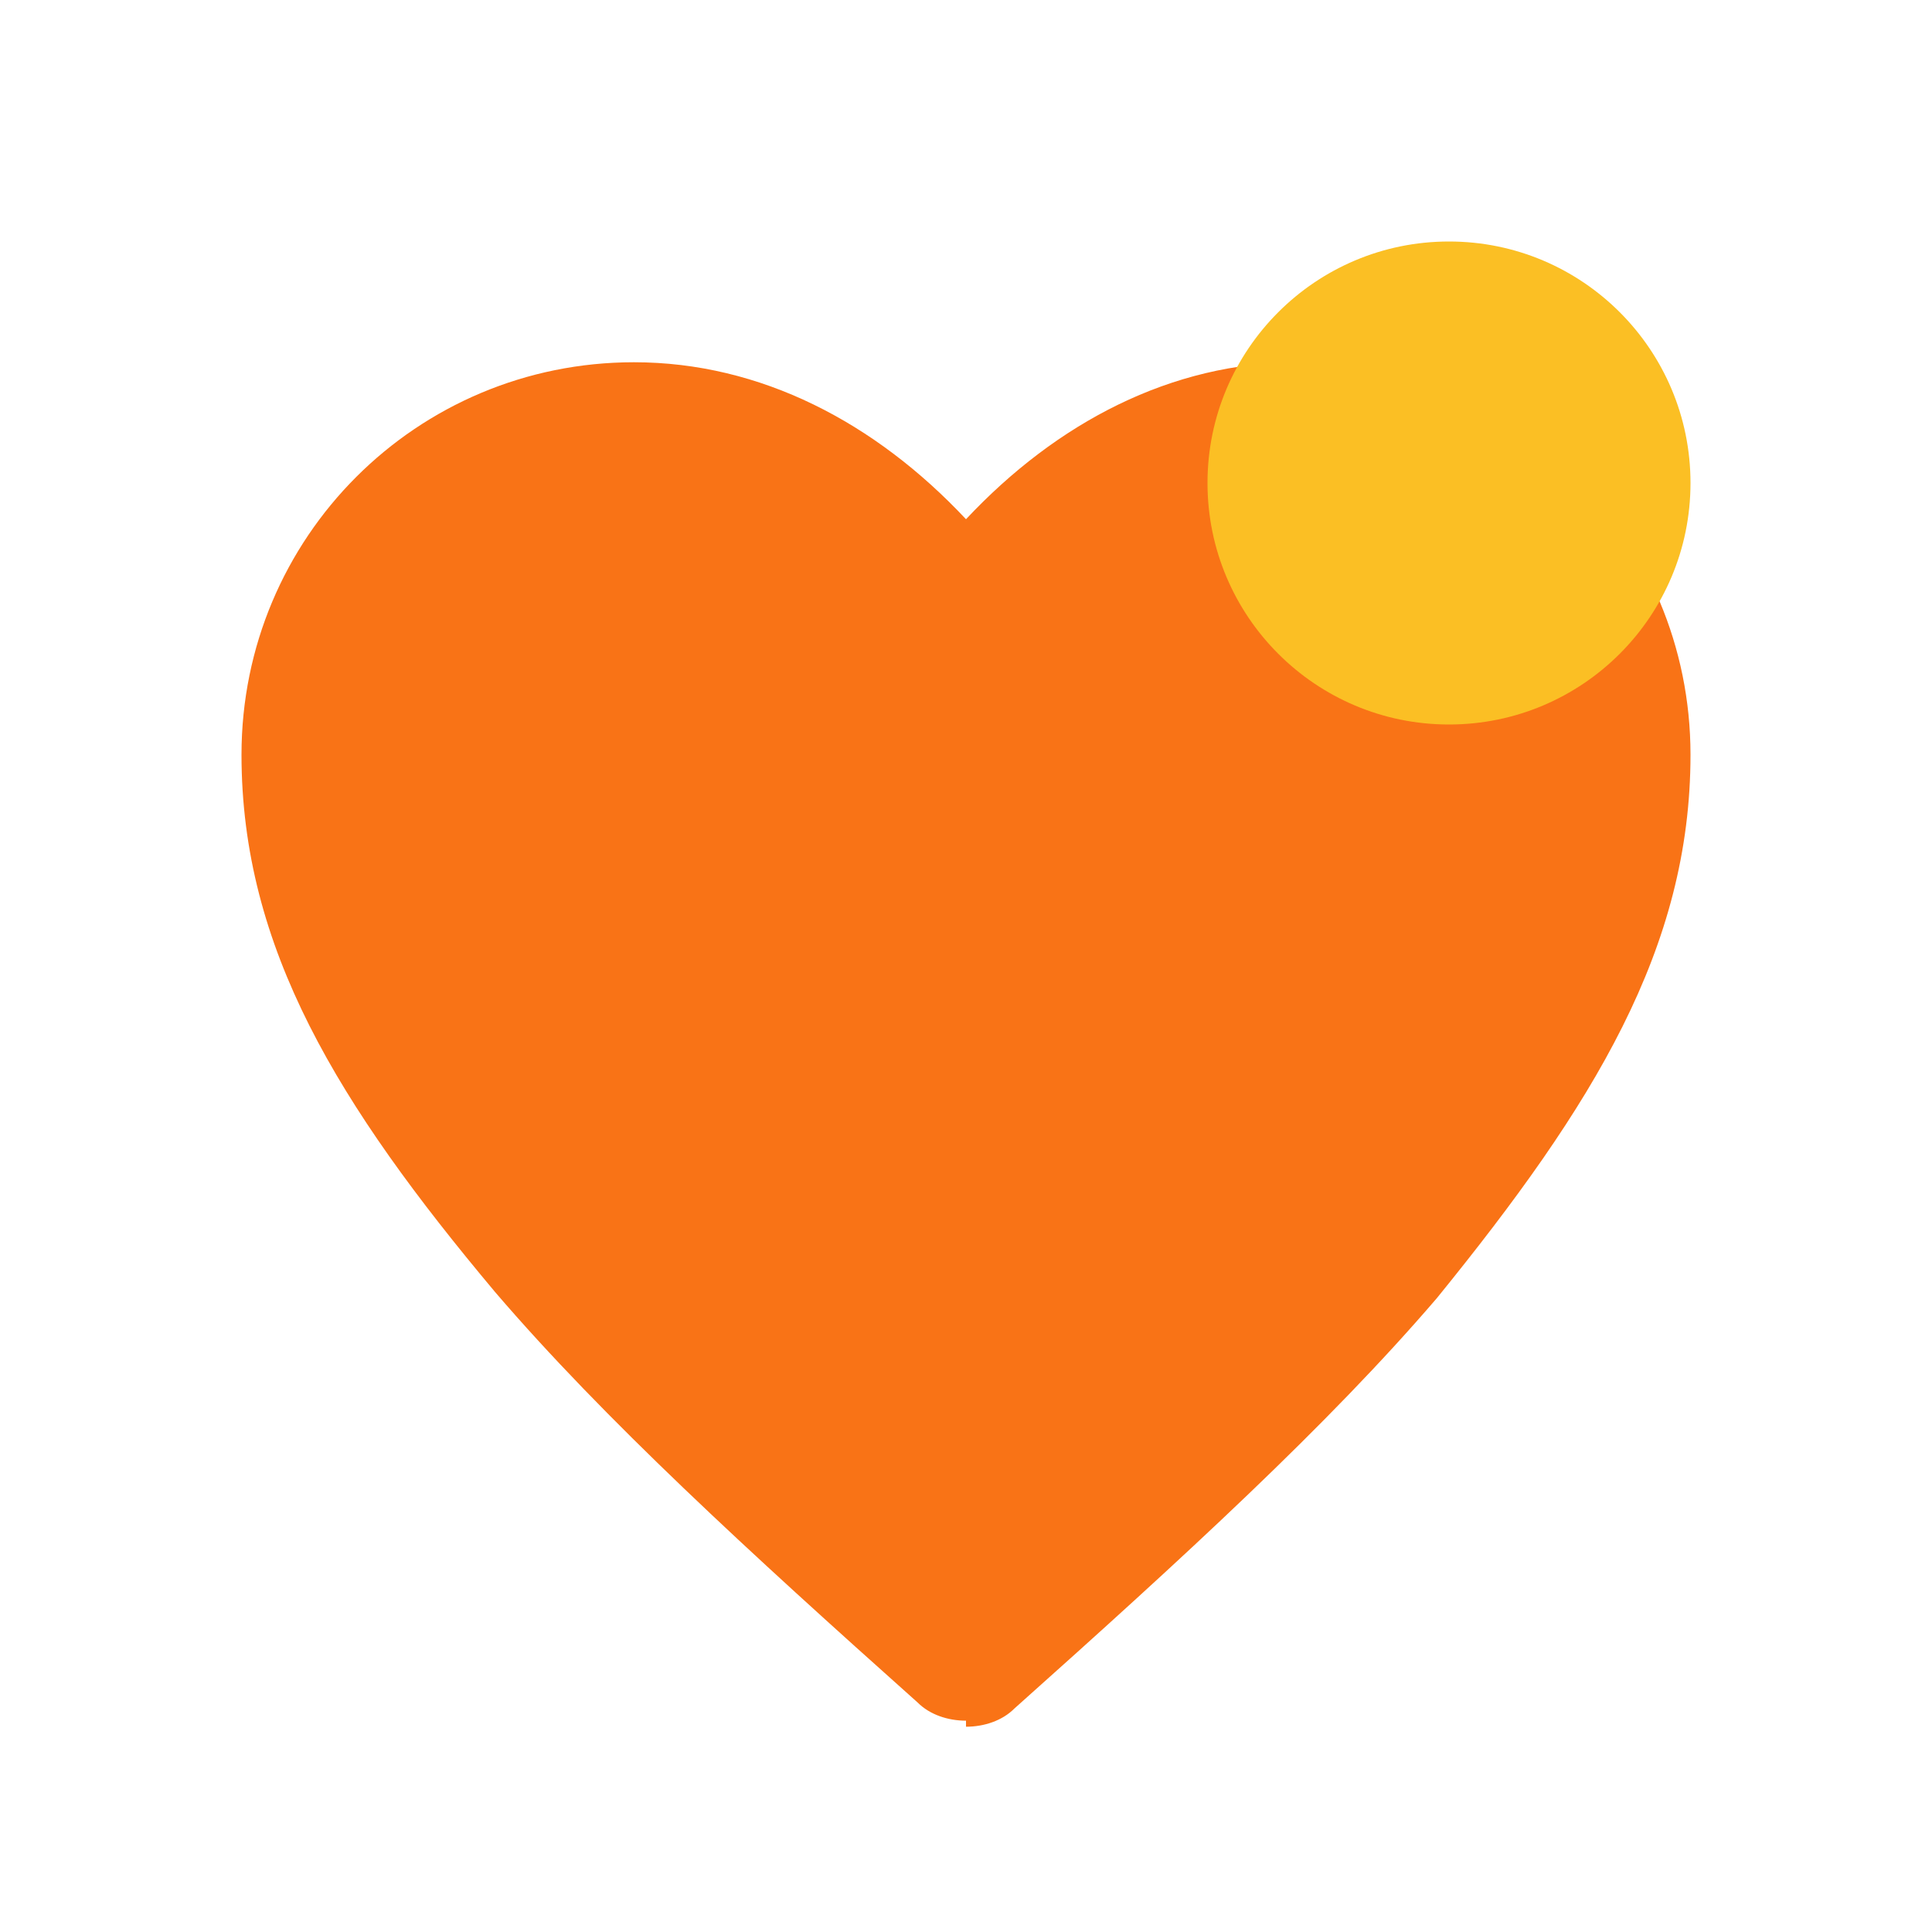
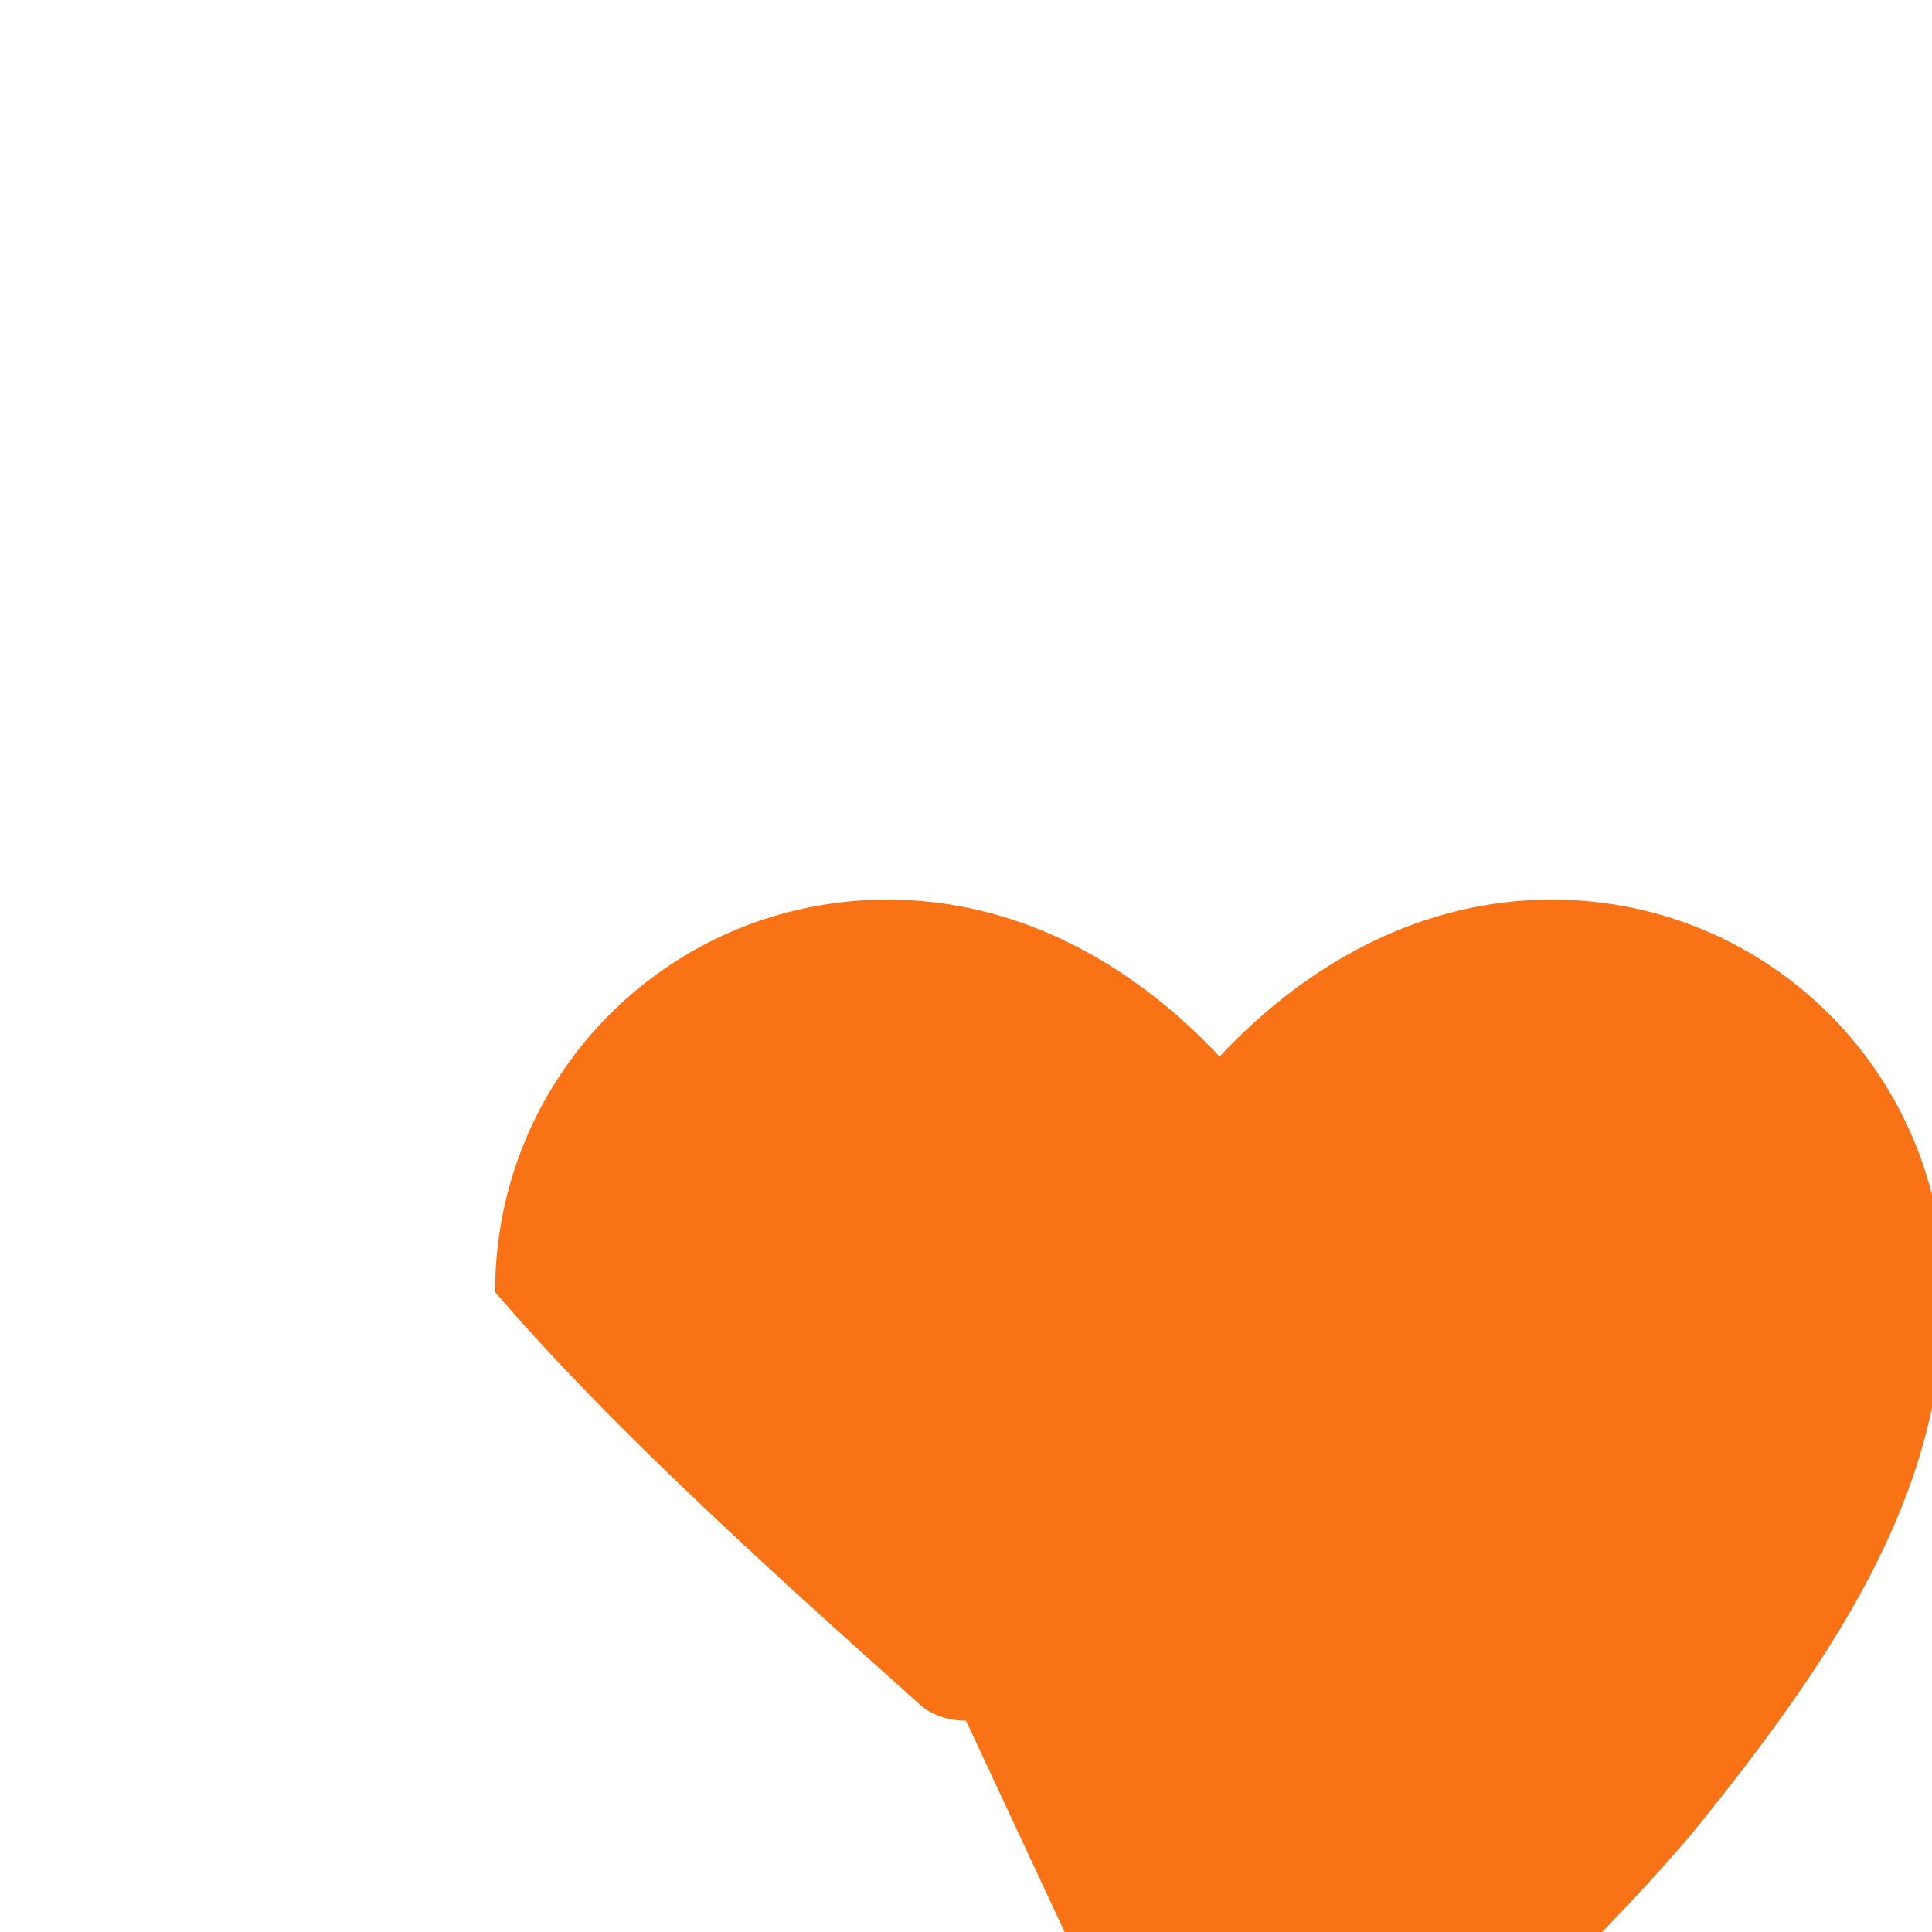
<svg xmlns="http://www.w3.org/2000/svg" viewBox="0 0 32 32">
-   <path d="M16 28.5c-.3 0-.6-.1-.8-.3-2.8-2.5-5.2-4.7-7-6.8C5.6 18.3 4 15.7 4 12.5c0-3.6 2.9-6.5 6.5-6.5 2.1 0 4 1 5.5 2.6 1.5-1.6 3.4-2.6 5.5-2.6 3.6 0 6.5 2.9 6.5 6.5 0 3.2-1.6 5.8-4.2 9-1.8 2.1-4.2 4.3-7 6.8-.2.2-.5.3-.8.3z" fill="#f97316" />
-   <circle cx="24" cy="8" r="4" fill="#fbbf24" />
+   <path d="M16 28.5c-.3 0-.6-.1-.8-.3-2.8-2.5-5.2-4.7-7-6.8c0-3.6 2.9-6.5 6.5-6.5 2.1 0 4 1 5.5 2.6 1.5-1.6 3.4-2.6 5.5-2.6 3.6 0 6.5 2.9 6.5 6.5 0 3.2-1.6 5.8-4.2 9-1.8 2.1-4.2 4.3-7 6.8-.2.2-.5.3-.8.3z" fill="#f97316" />
</svg>